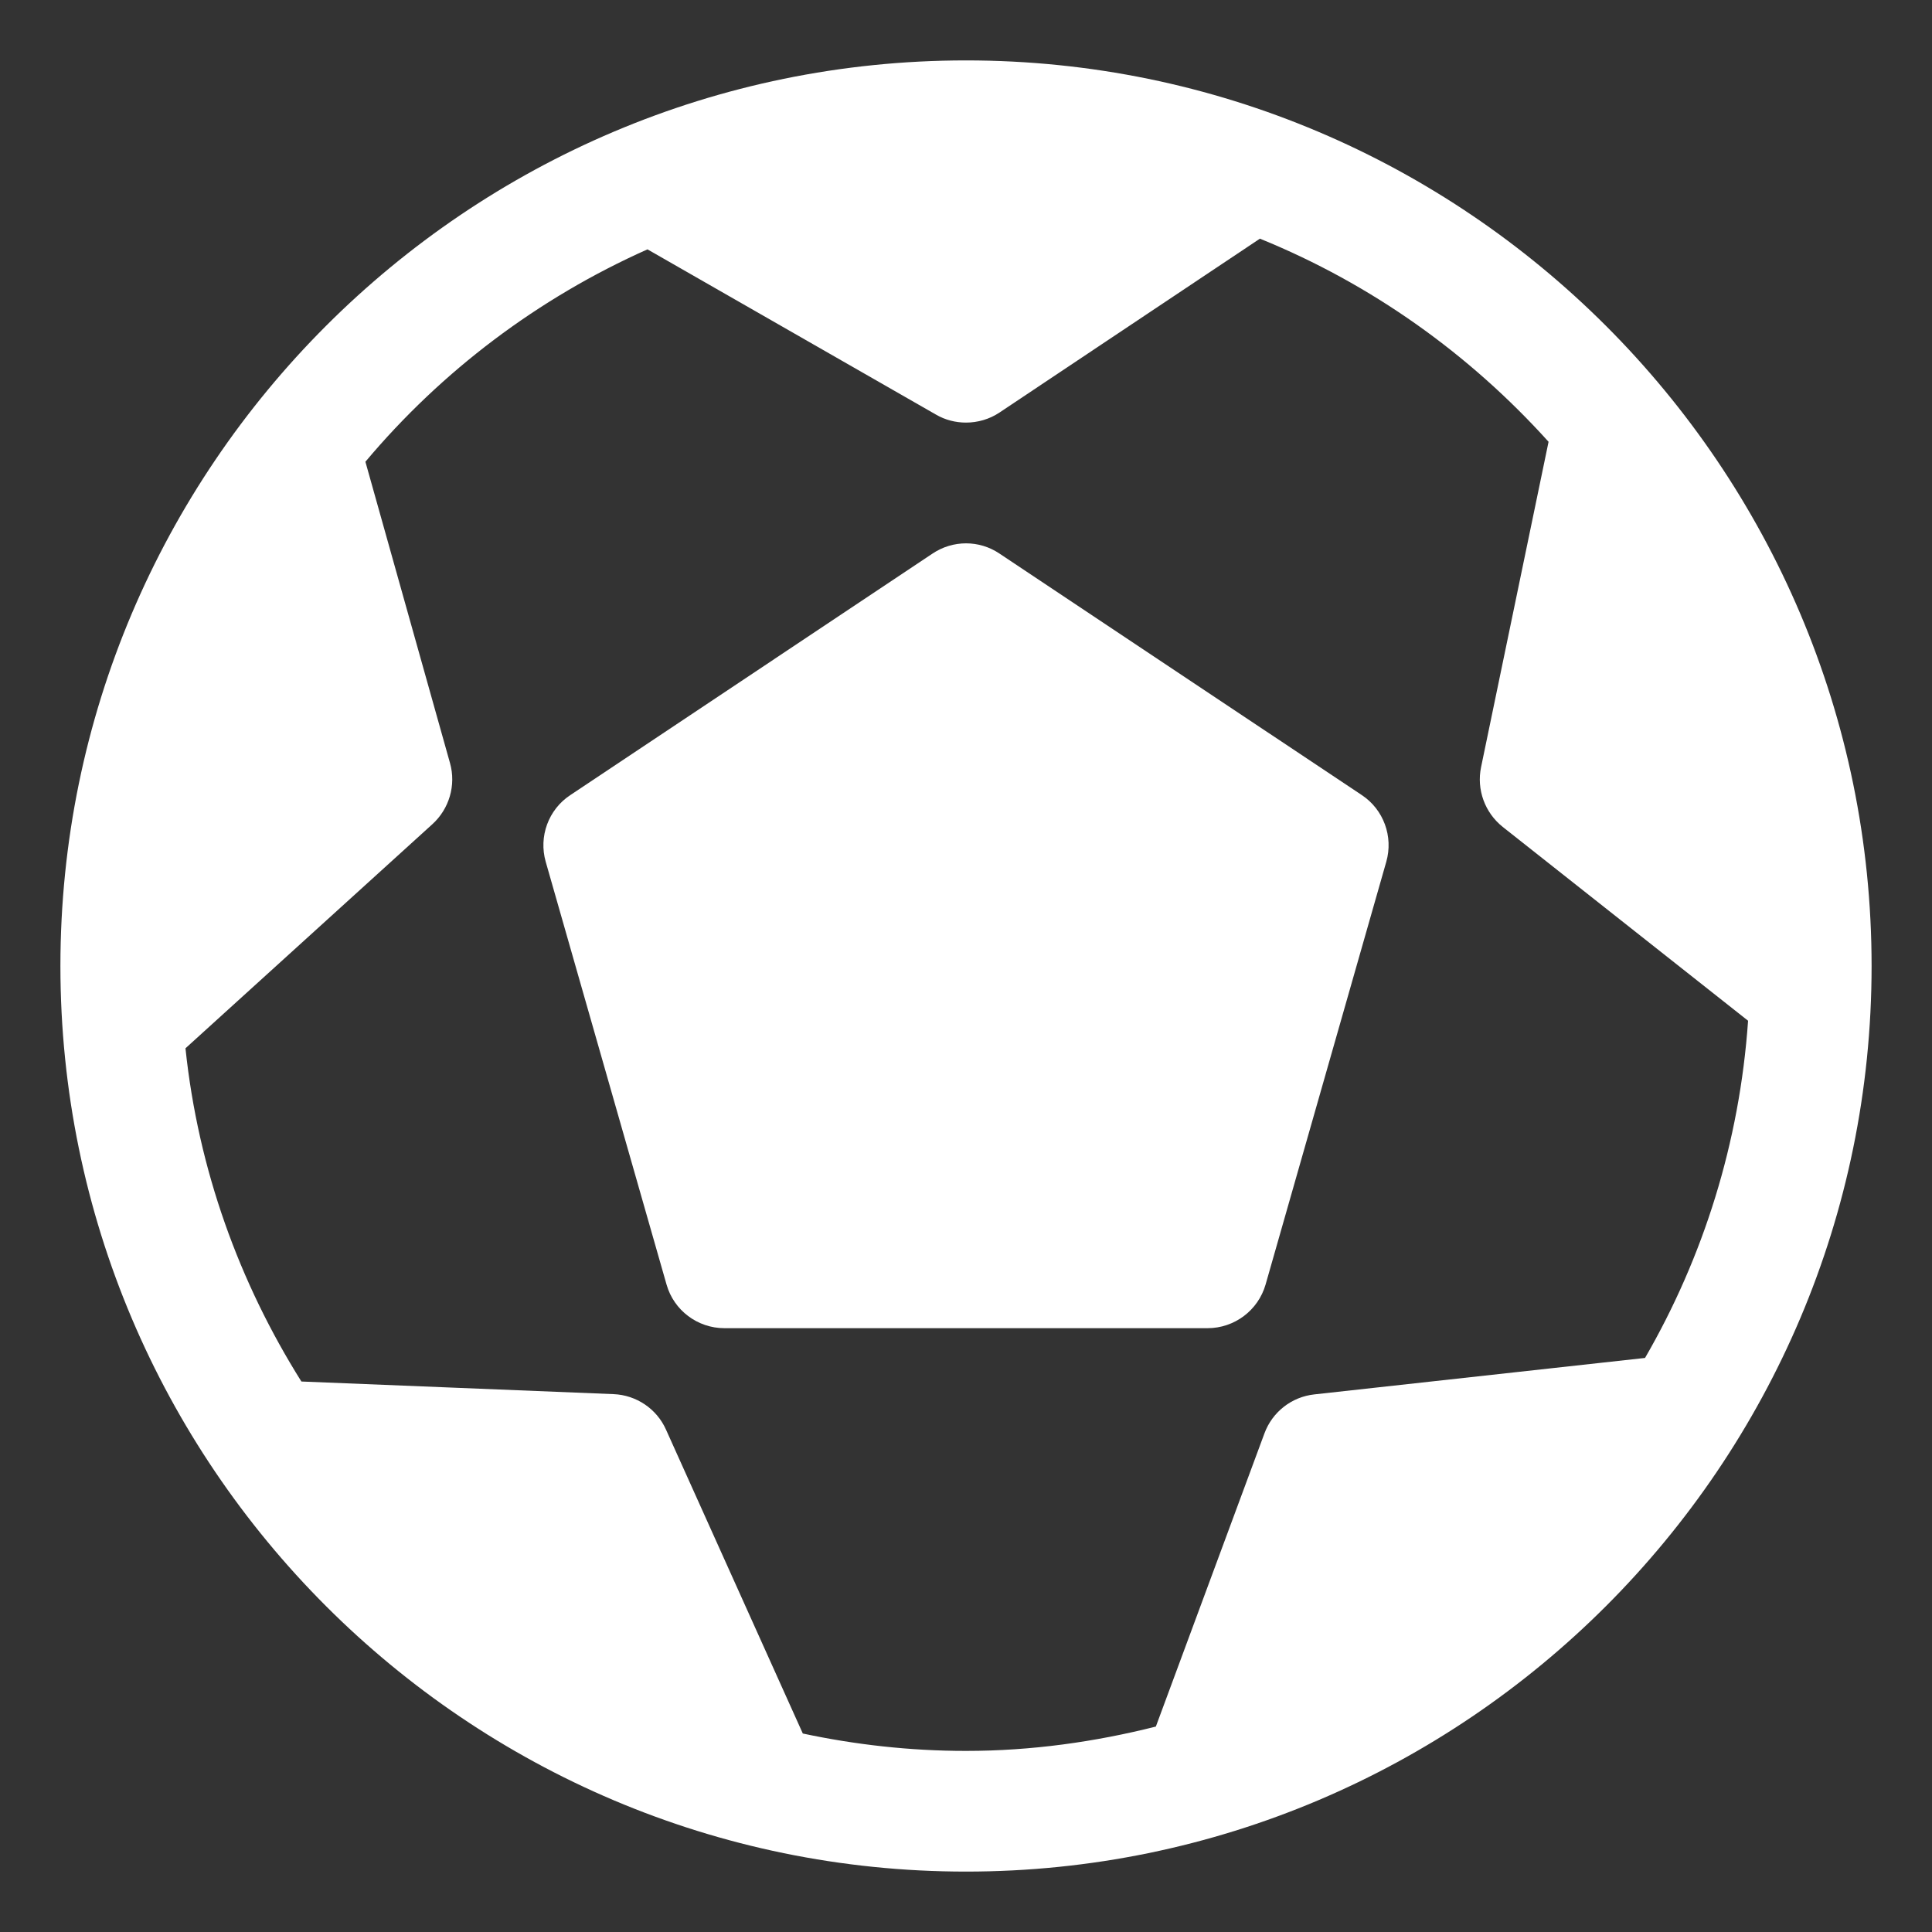
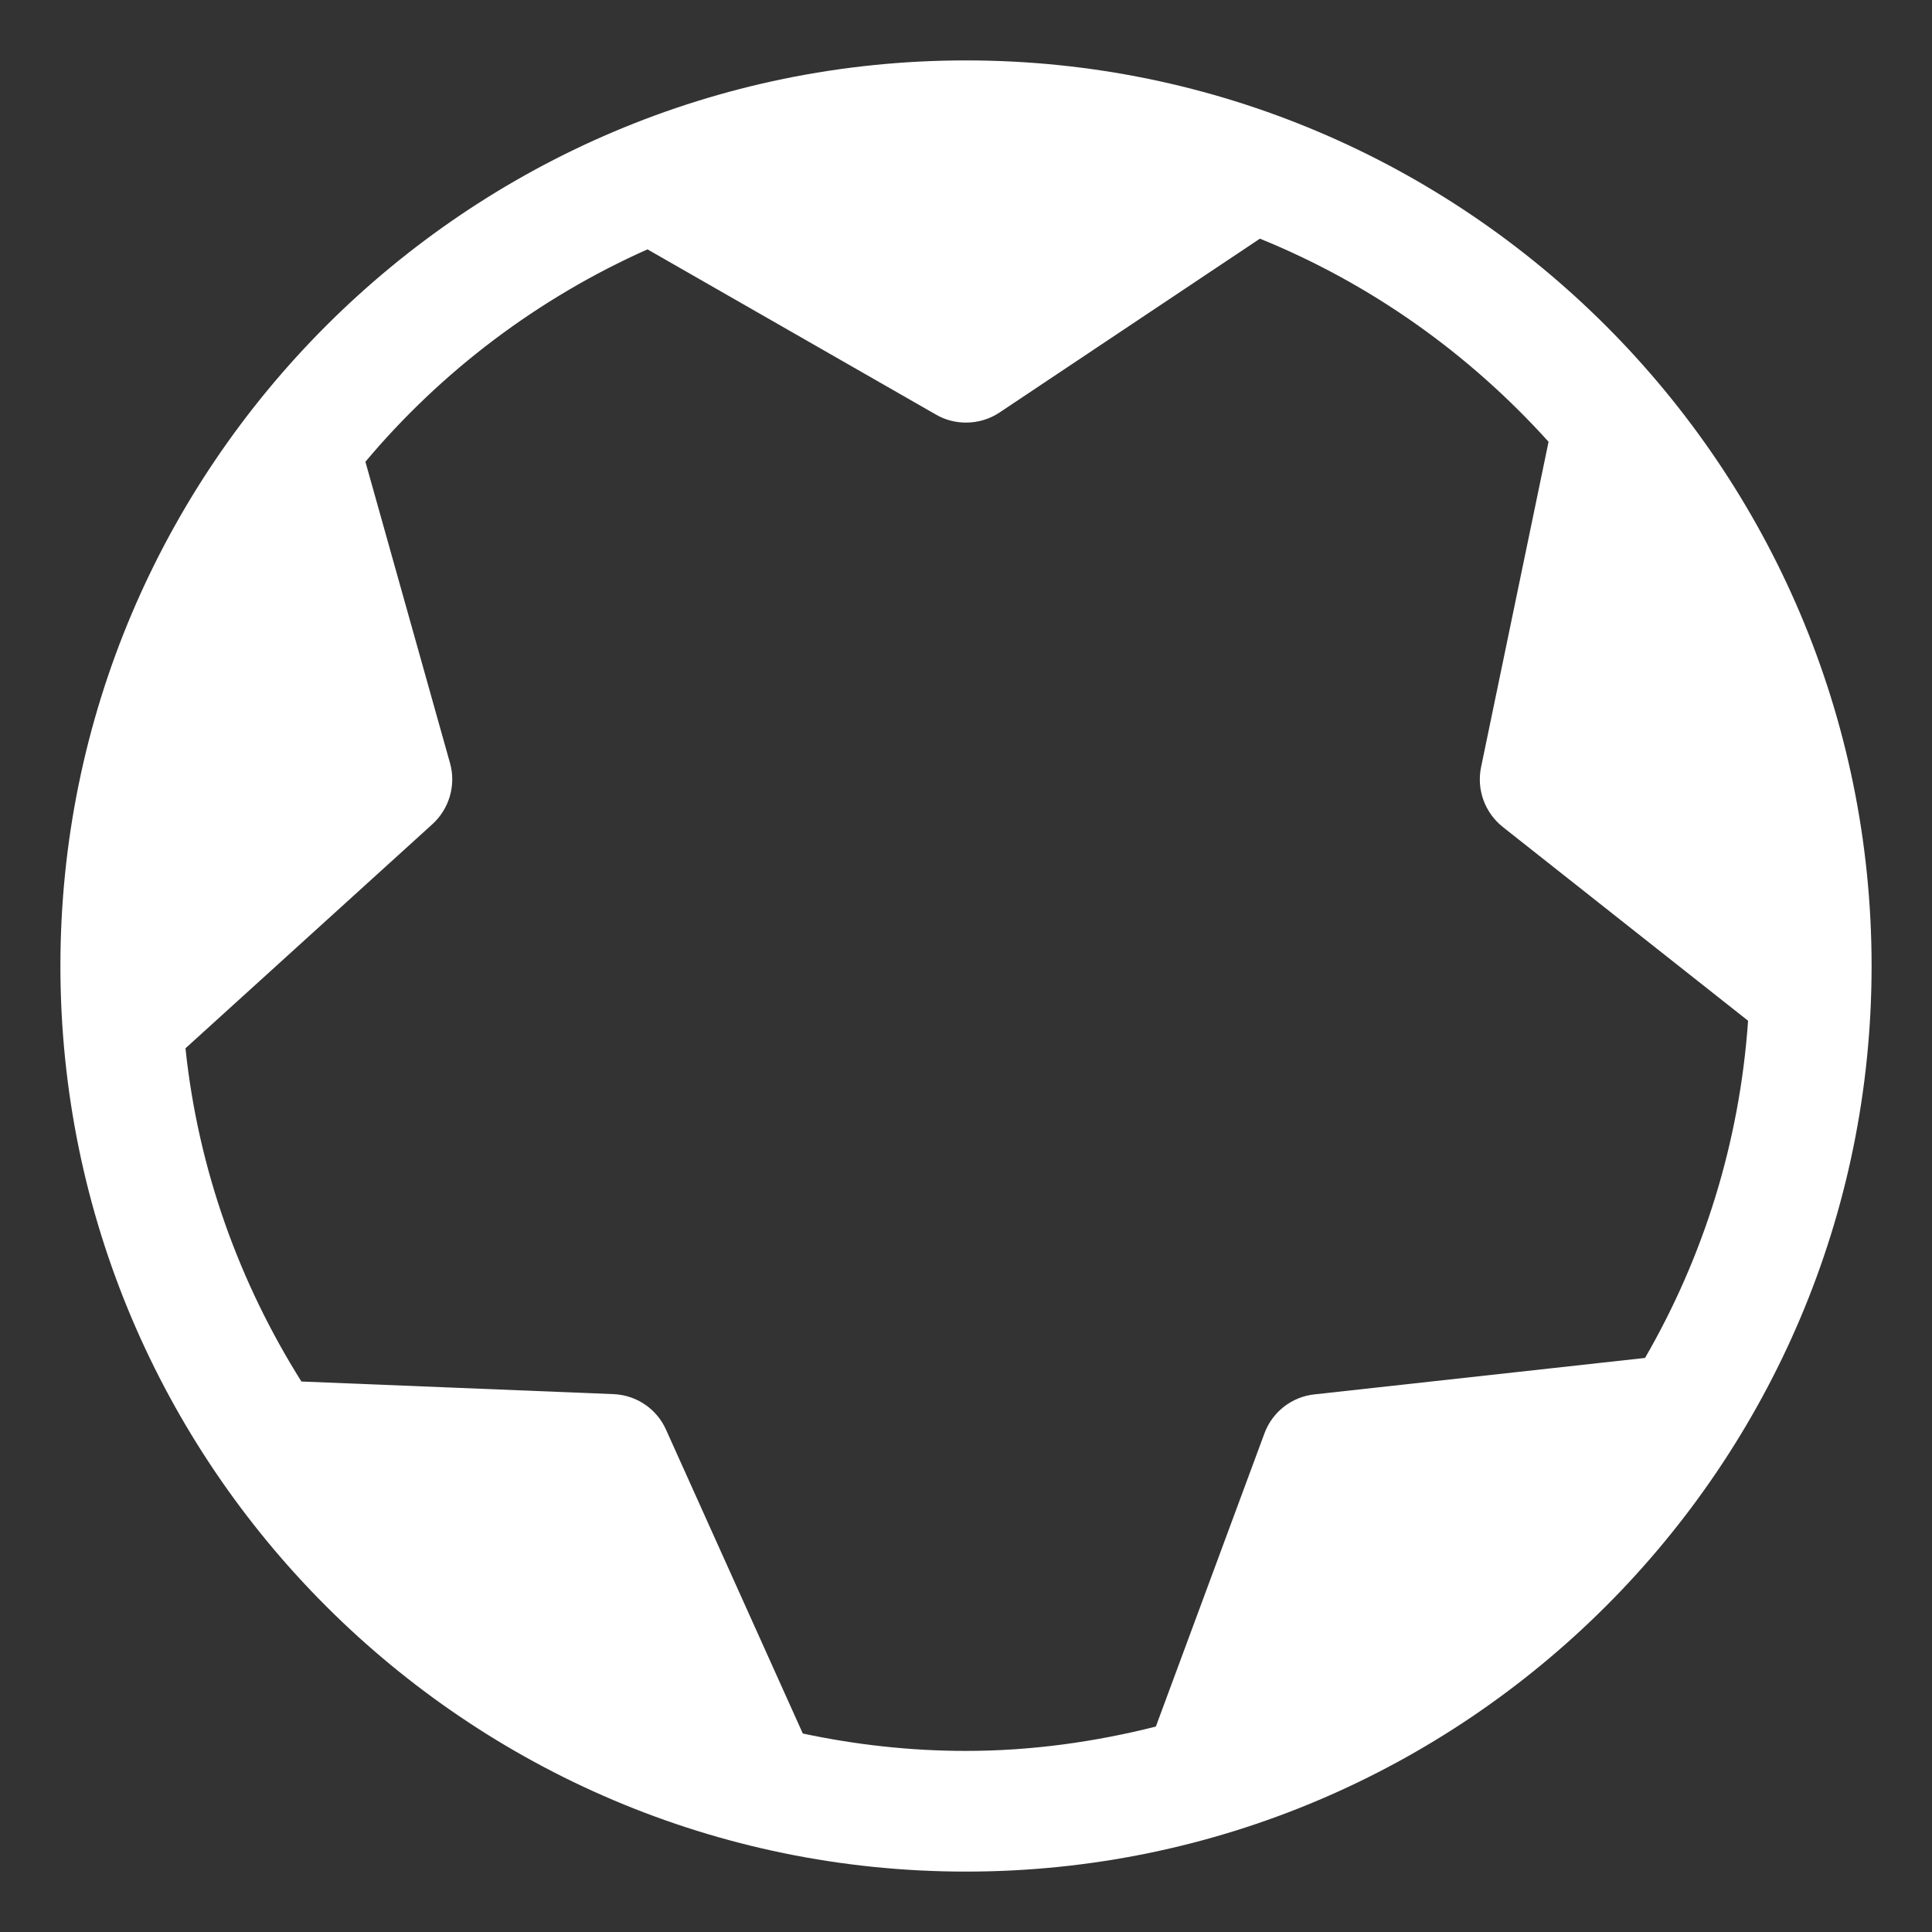
<svg xmlns="http://www.w3.org/2000/svg" width="15" height="15" viewBox="0 0 15 15" fill="none">
  <rect x="0" y="0" width="15" height="15" fill="#333333" stroke="none" />
  <g clip-path="url(#clip0_21_408)">
    <path d="M7.5 0.469C3.623 0.469 0.469 3.623 0.469 7.5C0.469 11.377 3.623 14.531 7.5 14.531C11.377 14.531 14.531 11.377 14.531 7.5C14.531 3.623 11.377 0.469 7.5 0.469ZM6.233 13.459L5.171 11.1C5.099 10.938 4.94 10.831 4.763 10.824L2.34 10.726C1.859 9.96 1.539 9.083 1.44 8.139L3.357 6.399C3.488 6.28 3.542 6.096 3.494 5.925L2.837 3.585C3.428 2.881 4.177 2.315 5.027 1.936L7.267 3.219C7.339 3.261 7.42 3.281 7.5 3.281C7.591 3.281 7.682 3.255 7.76 3.203L9.782 1.853C10.646 2.204 11.408 2.748 12.023 3.43L11.499 5.956C11.463 6.13 11.528 6.309 11.667 6.42L13.572 7.925C13.506 8.873 13.224 9.762 12.772 10.543L10.205 10.826C10.028 10.845 9.878 10.963 9.817 11.129L8.974 13.405C8.502 13.524 8.009 13.594 7.5 13.594C7.065 13.594 6.642 13.546 6.233 13.459Z" fill="white" />
-     <path d="M9.826 9.973L10.763 6.691C10.819 6.495 10.742 6.285 10.573 6.173L7.76 4.298C7.603 4.192 7.398 4.192 7.24 4.298L4.428 6.173C4.258 6.285 4.181 6.495 4.237 6.691L5.175 9.973C5.232 10.174 5.416 10.312 5.625 10.312H9.375C9.584 10.312 9.768 10.174 9.826 9.973Z" fill="white" />
  </g>
  <defs>
    <clipPath id="clip0_21_408">
      <rect width="15" height="15" fill="white" />
    </clipPath>
  </defs>
</svg>